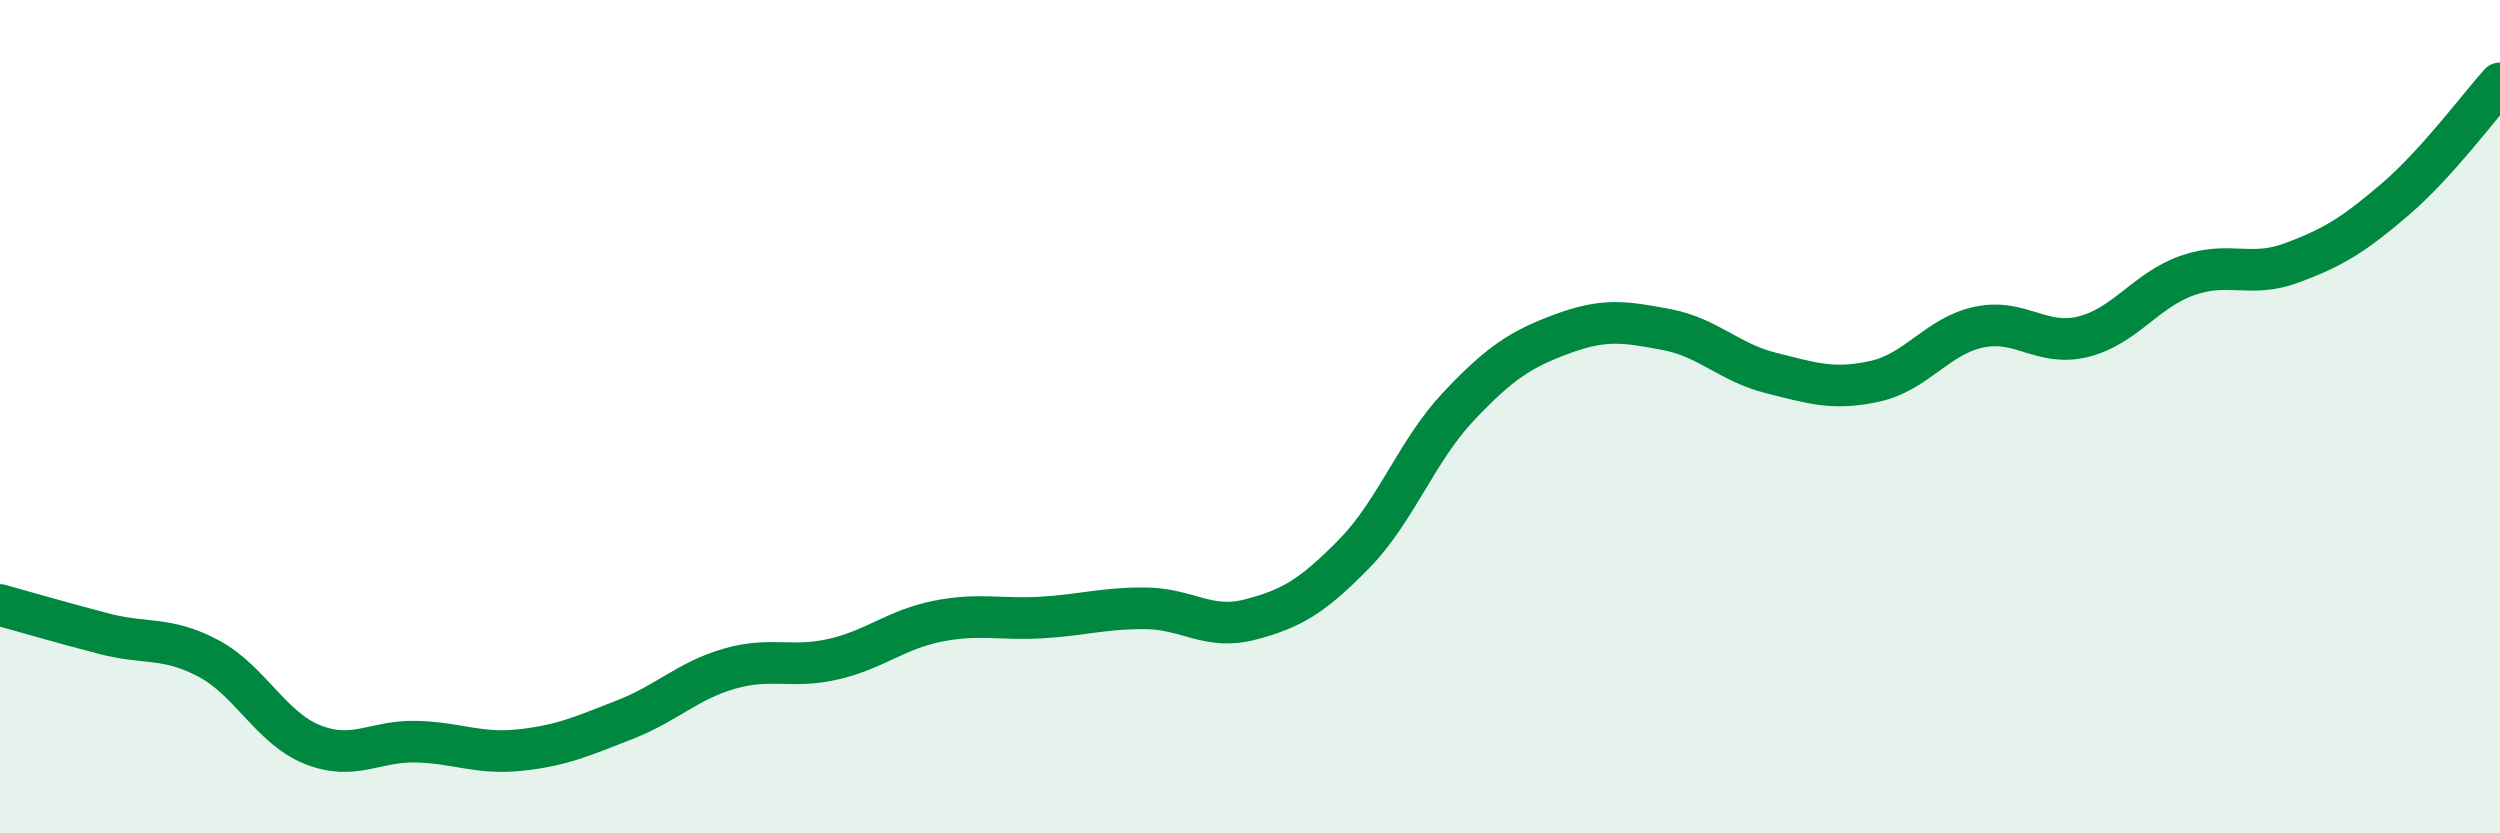
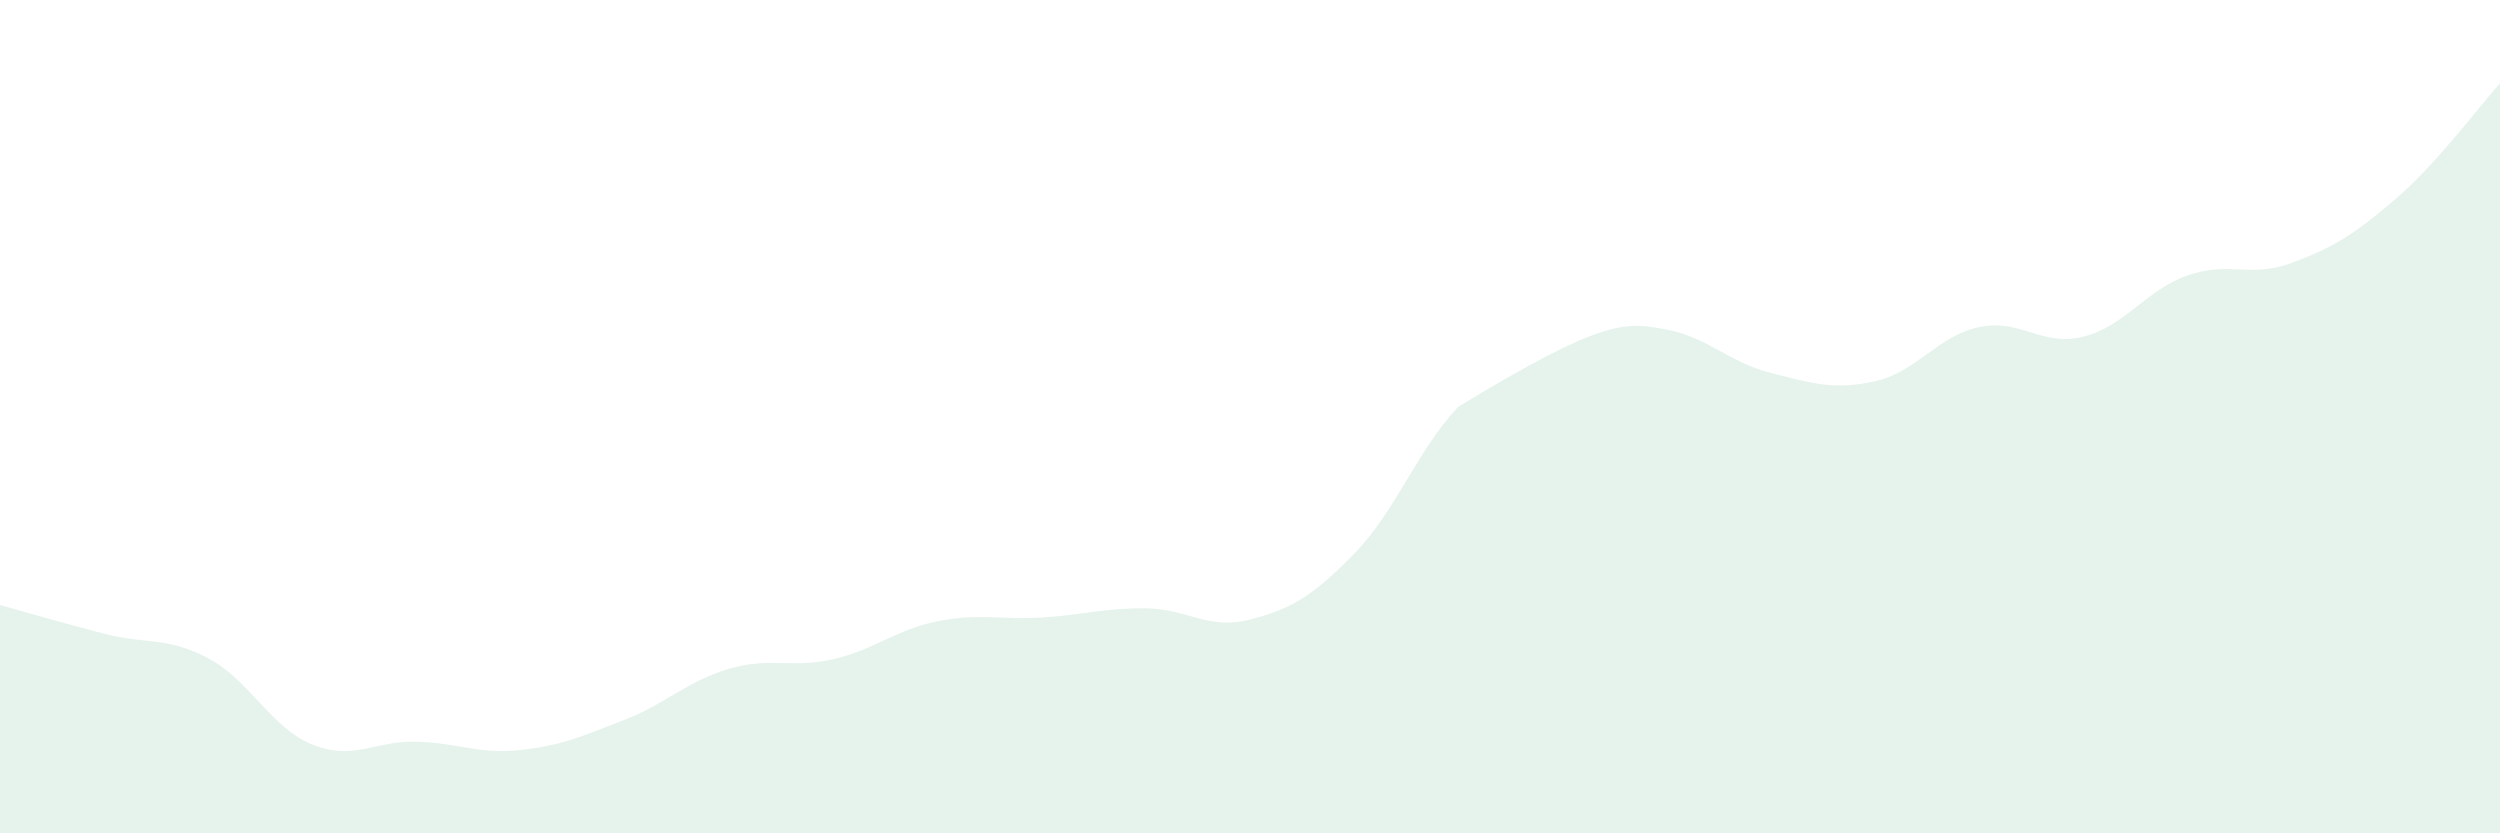
<svg xmlns="http://www.w3.org/2000/svg" width="60" height="20" viewBox="0 0 60 20">
-   <path d="M 0,14.52 C 0.5,14.66 1.5,14.95 2.5,15.21 C 3.5,15.47 4,15.27 5,15.8 C 6,16.33 6.5,17.47 7.5,17.87 C 8.5,18.27 9,17.77 10,17.8 C 11,17.83 11.5,18.11 12.5,18 C 13.5,17.89 14,17.66 15,17.27 C 16,16.88 16.5,16.34 17.5,16.05 C 18.5,15.76 19,16.05 20,15.82 C 21,15.59 21.5,15.11 22.5,14.91 C 23.5,14.71 24,14.88 25,14.82 C 26,14.76 26.5,14.59 27.5,14.6 C 28.5,14.61 29,15.13 30,14.87 C 31,14.61 31.5,14.31 32.5,13.29 C 33.5,12.27 34,10.82 35,9.76 C 36,8.7 36.5,8.38 37.5,8.01 C 38.5,7.64 39,7.72 40,7.91 C 41,8.1 41.5,8.7 42.5,8.95 C 43.5,9.2 44,9.37 45,9.15 C 46,8.93 46.5,8.06 47.5,7.85 C 48.5,7.64 49,8.33 50,8.08 C 51,7.83 51.5,6.96 52.5,6.61 C 53.5,6.26 54,6.68 55,6.31 C 56,5.94 56.5,5.63 57.5,4.77 C 58.5,3.91 59.5,2.55 60,2L60 20L0 20Z" fill="#008740" opacity="0.1" stroke-linecap="round" stroke-linejoin="round" />
-   <path d="M 0,14.52 C 0.5,14.66 1.5,14.95 2.5,15.21 C 3.5,15.47 4,15.27 5,15.8 C 6,16.33 6.5,17.47 7.5,17.87 C 8.5,18.27 9,17.77 10,17.8 C 11,17.83 11.5,18.11 12.5,18 C 13.5,17.89 14,17.66 15,17.27 C 16,16.88 16.5,16.34 17.5,16.05 C 18.5,15.76 19,16.05 20,15.82 C 21,15.59 21.5,15.11 22.5,14.91 C 23.5,14.71 24,14.88 25,14.82 C 26,14.76 26.5,14.59 27.5,14.6 C 28.5,14.61 29,15.13 30,14.87 C 31,14.61 31.5,14.31 32.5,13.29 C 33.5,12.27 34,10.82 35,9.76 C 36,8.7 36.5,8.38 37.5,8.01 C 38.5,7.64 39,7.72 40,7.91 C 41,8.1 41.5,8.7 42.5,8.95 C 43.5,9.2 44,9.37 45,9.15 C 46,8.93 46.5,8.06 47.5,7.85 C 48.5,7.64 49,8.33 50,8.08 C 51,7.83 51.5,6.96 52.5,6.61 C 53.5,6.26 54,6.68 55,6.31 C 56,5.94 56.5,5.63 57.5,4.77 C 58.5,3.91 59.5,2.55 60,2" stroke="#008740" stroke-width="1" fill="none" stroke-linecap="round" stroke-linejoin="round" />
+   <path d="M 0,14.52 C 0.5,14.66 1.5,14.95 2.5,15.21 C 3.5,15.47 4,15.27 5,15.8 C 6,16.33 6.5,17.47 7.5,17.87 C 8.5,18.27 9,17.77 10,17.8 C 11,17.83 11.5,18.11 12.5,18 C 13.5,17.89 14,17.66 15,17.27 C 16,16.88 16.5,16.34 17.5,16.05 C 18.5,15.76 19,16.05 20,15.82 C 21,15.59 21.5,15.11 22.5,14.91 C 23.5,14.71 24,14.88 25,14.82 C 26,14.76 26.5,14.59 27.5,14.6 C 28.5,14.61 29,15.13 30,14.87 C 31,14.61 31.5,14.31 32.5,13.29 C 33.5,12.27 34,10.82 35,9.76 C 38.5,7.64 39,7.72 40,7.91 C 41,8.1 41.5,8.7 42.5,8.95 C 43.5,9.2 44,9.37 45,9.15 C 46,8.93 46.5,8.06 47.5,7.85 C 48.5,7.64 49,8.33 50,8.08 C 51,7.83 51.5,6.96 52.5,6.61 C 53.5,6.26 54,6.68 55,6.31 C 56,5.94 56.5,5.63 57.5,4.77 C 58.5,3.91 59.5,2.55 60,2L60 20L0 20Z" fill="#008740" opacity="0.1" stroke-linecap="round" stroke-linejoin="round" />
</svg>